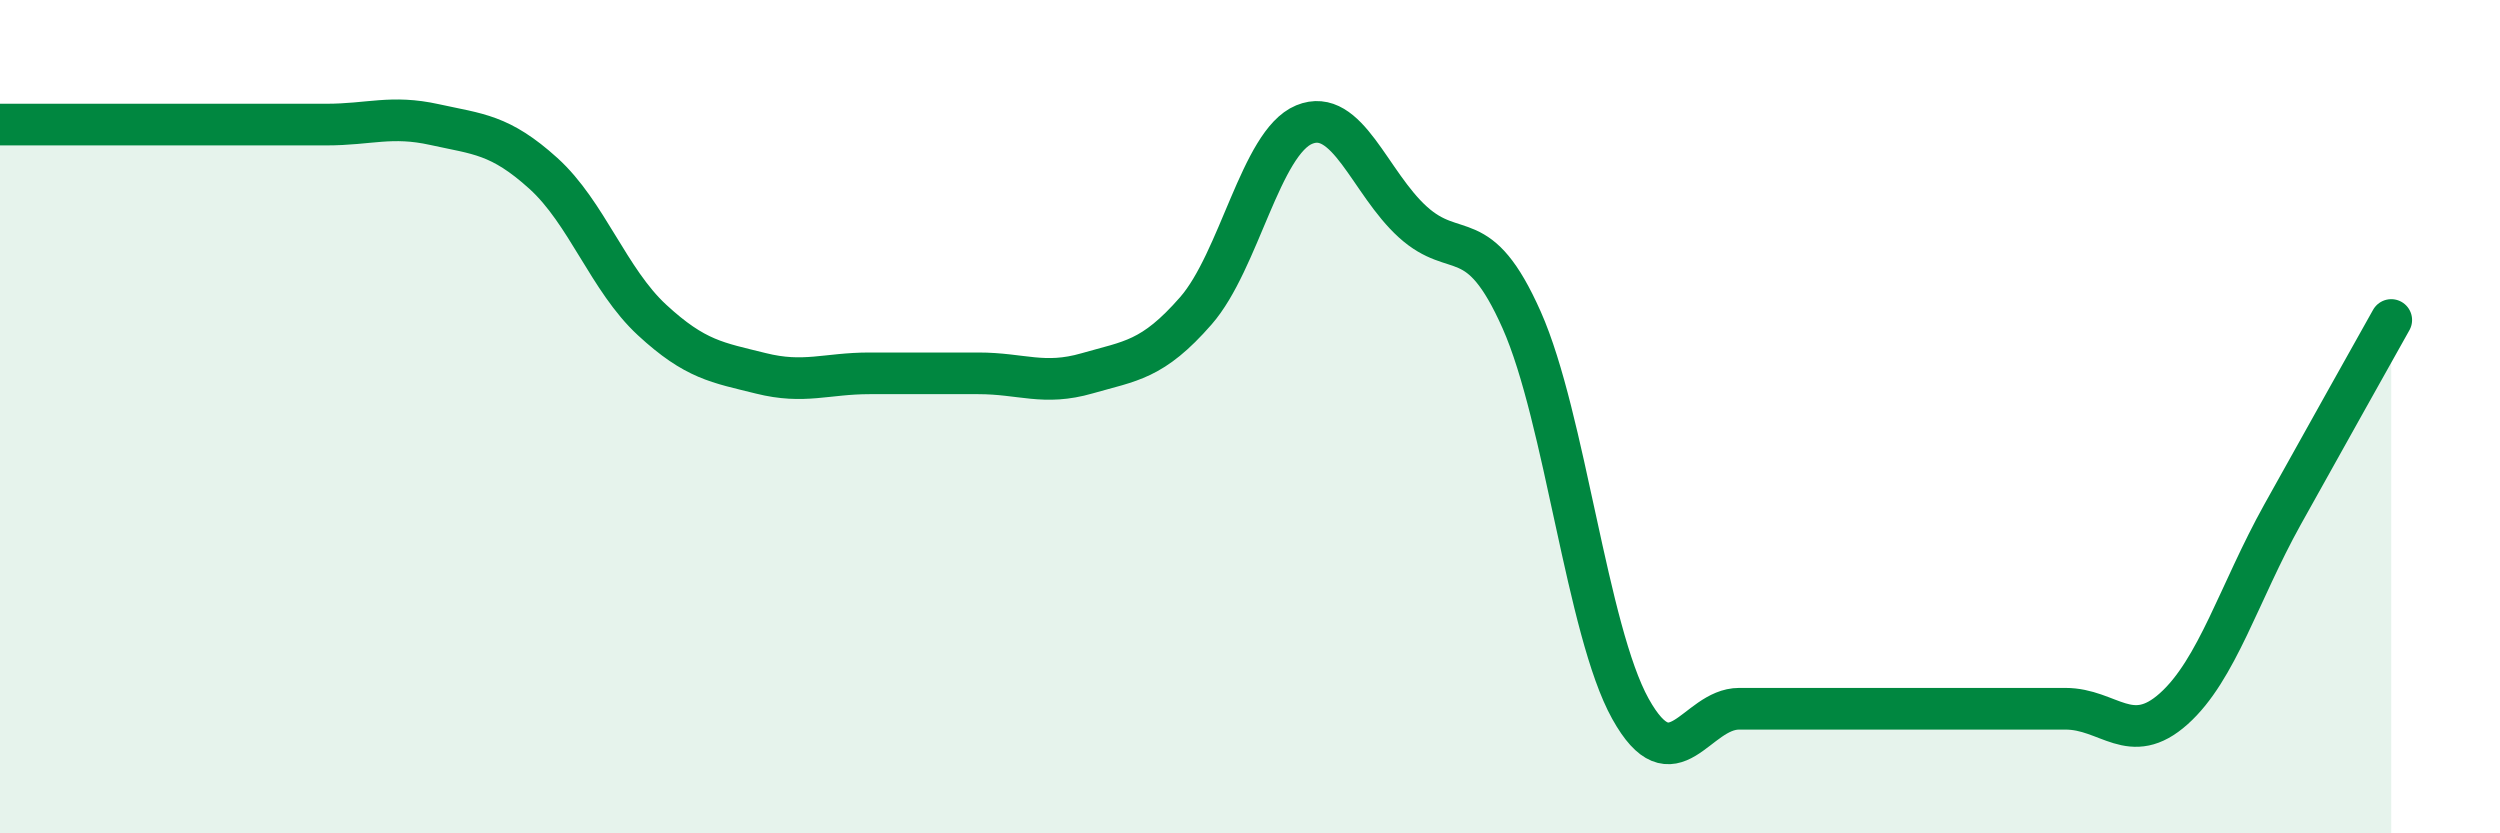
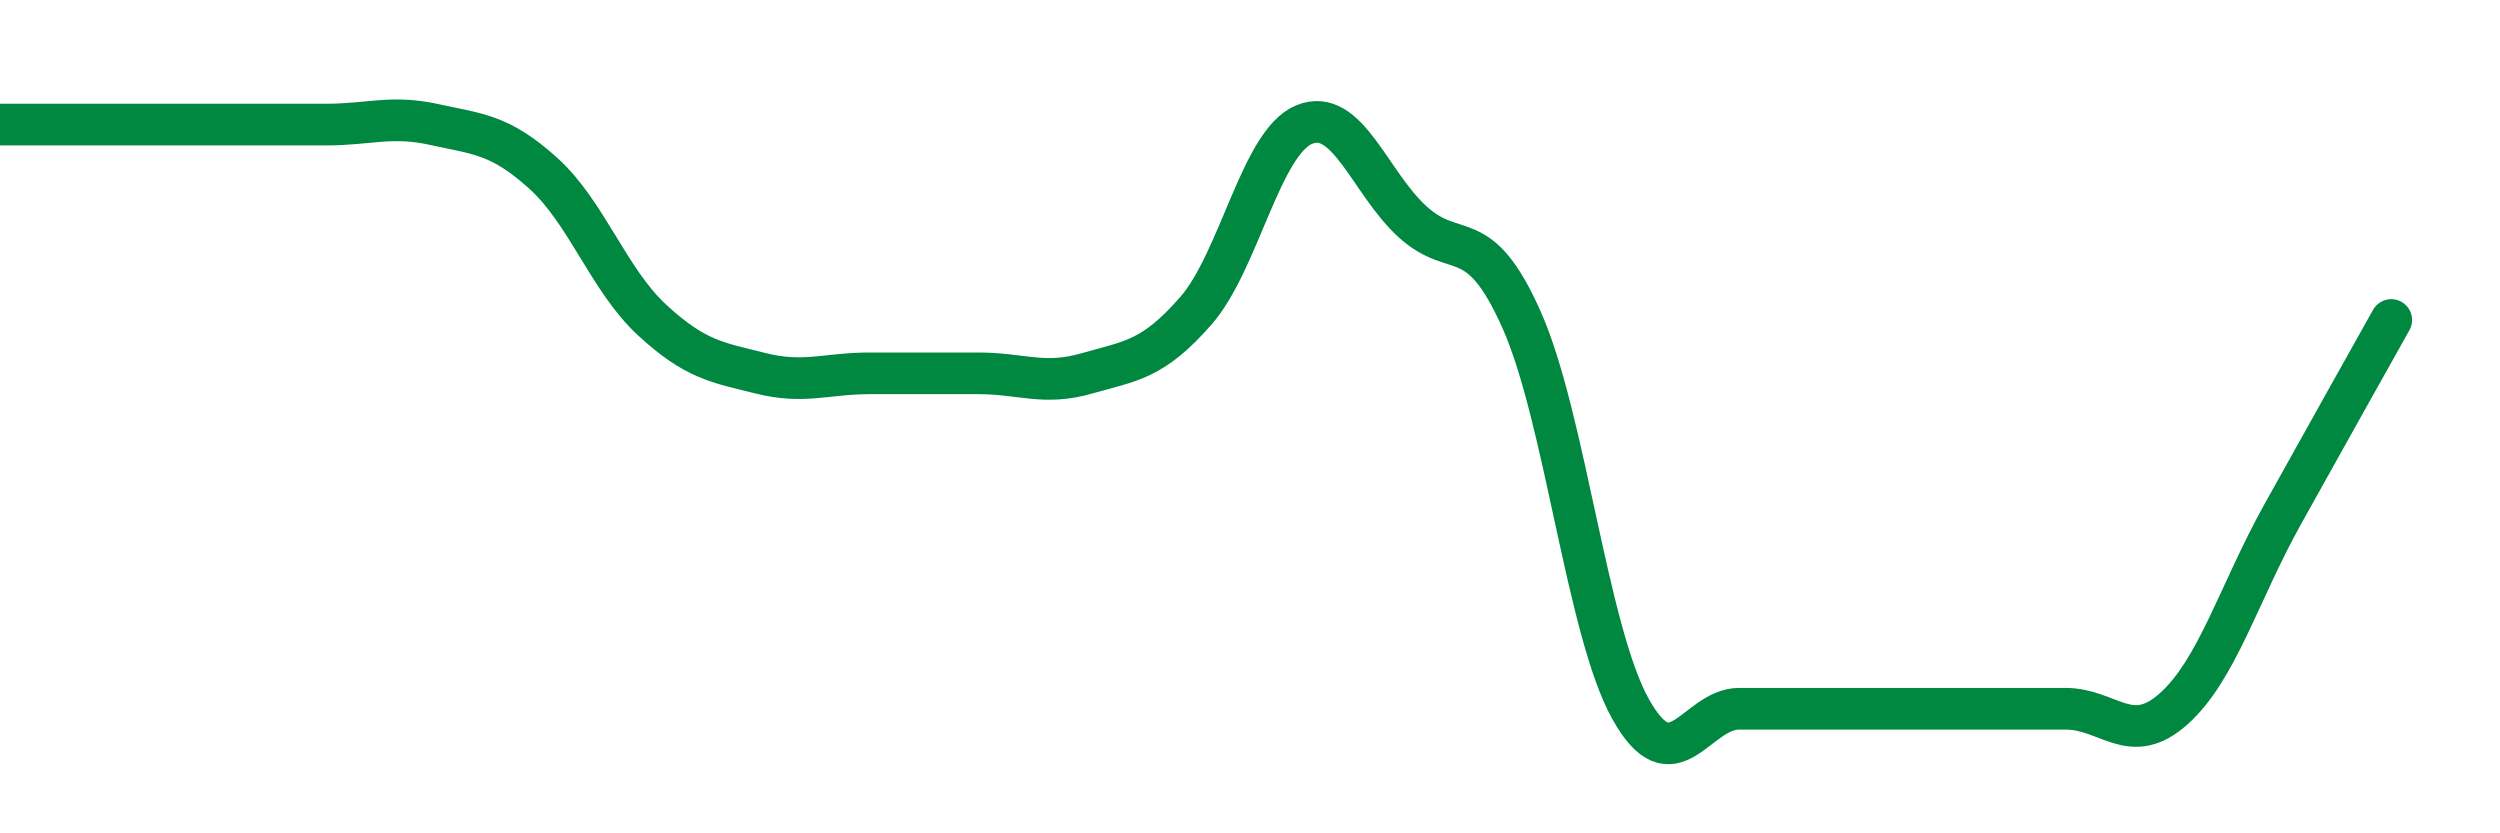
<svg xmlns="http://www.w3.org/2000/svg" width="60" height="20" viewBox="0 0 60 20">
-   <path d="M 0,2.99 C 0.52,2.99 1.57,2.99 2.61,2.99 C 3.65,2.99 4.18,2.99 5.22,2.99 C 6.26,2.99 6.79,2.99 7.83,2.99 C 8.87,2.99 9.39,2.76 10.43,2.99 C 11.47,3.22 12,3.22 13.04,4.16 C 14.08,5.1 14.61,6.72 15.65,7.68 C 16.69,8.64 17.22,8.7 18.26,8.96 C 19.3,9.22 19.83,8.96 20.87,8.96 C 21.91,8.96 22.44,8.96 23.48,8.96 C 24.52,8.96 25.05,9.26 26.09,8.96 C 27.13,8.66 27.66,8.65 28.7,7.46 C 29.74,6.27 30.26,3.42 31.3,2.99 C 32.34,2.56 32.87,4.39 33.91,5.33 C 34.95,6.27 35.48,5.34 36.52,7.68 C 37.56,10.02 38.09,15.14 39.13,17.01 C 40.17,18.88 40.7,17.01 41.74,17.01 C 42.78,17.01 43.31,17.01 44.35,17.01 C 45.39,17.01 45.92,17.01 46.96,17.01 C 48,17.01 48.53,17.01 49.57,17.01 C 50.61,17.01 51.13,17.94 52.17,17.01 C 53.21,16.08 53.74,14.22 54.78,12.35 C 55.82,10.48 56.87,8.61 57.39,7.68L57.39 20L0 20Z" fill="#008740" opacity="0.1" stroke-linecap="round" stroke-linejoin="round" />
  <path d="M 0,2.99 C 0.52,2.99 1.57,2.99 2.61,2.99 C 3.65,2.99 4.18,2.99 5.22,2.99 C 6.26,2.99 6.79,2.99 7.83,2.99 C 8.87,2.99 9.39,2.76 10.43,2.99 C 11.47,3.22 12,3.22 13.04,4.16 C 14.08,5.1 14.61,6.72 15.65,7.68 C 16.69,8.64 17.22,8.7 18.26,8.96 C 19.3,9.22 19.83,8.96 20.87,8.96 C 21.91,8.96 22.44,8.96 23.48,8.96 C 24.52,8.96 25.05,9.26 26.09,8.96 C 27.13,8.66 27.66,8.65 28.7,7.46 C 29.74,6.27 30.26,3.42 31.3,2.99 C 32.34,2.56 32.87,4.39 33.91,5.33 C 34.95,6.27 35.48,5.34 36.52,7.68 C 37.56,10.02 38.09,15.14 39.13,17.01 C 40.17,18.88 40.7,17.01 41.74,17.01 C 42.78,17.01 43.31,17.01 44.35,17.01 C 45.39,17.01 45.92,17.01 46.96,17.01 C 48,17.01 48.53,17.01 49.57,17.01 C 50.61,17.01 51.13,17.94 52.17,17.01 C 53.21,16.08 53.74,14.22 54.78,12.35 C 55.82,10.48 56.87,8.61 57.39,7.68" stroke="#008740" stroke-width="1" fill="none" stroke-linecap="round" stroke-linejoin="round" />
</svg>